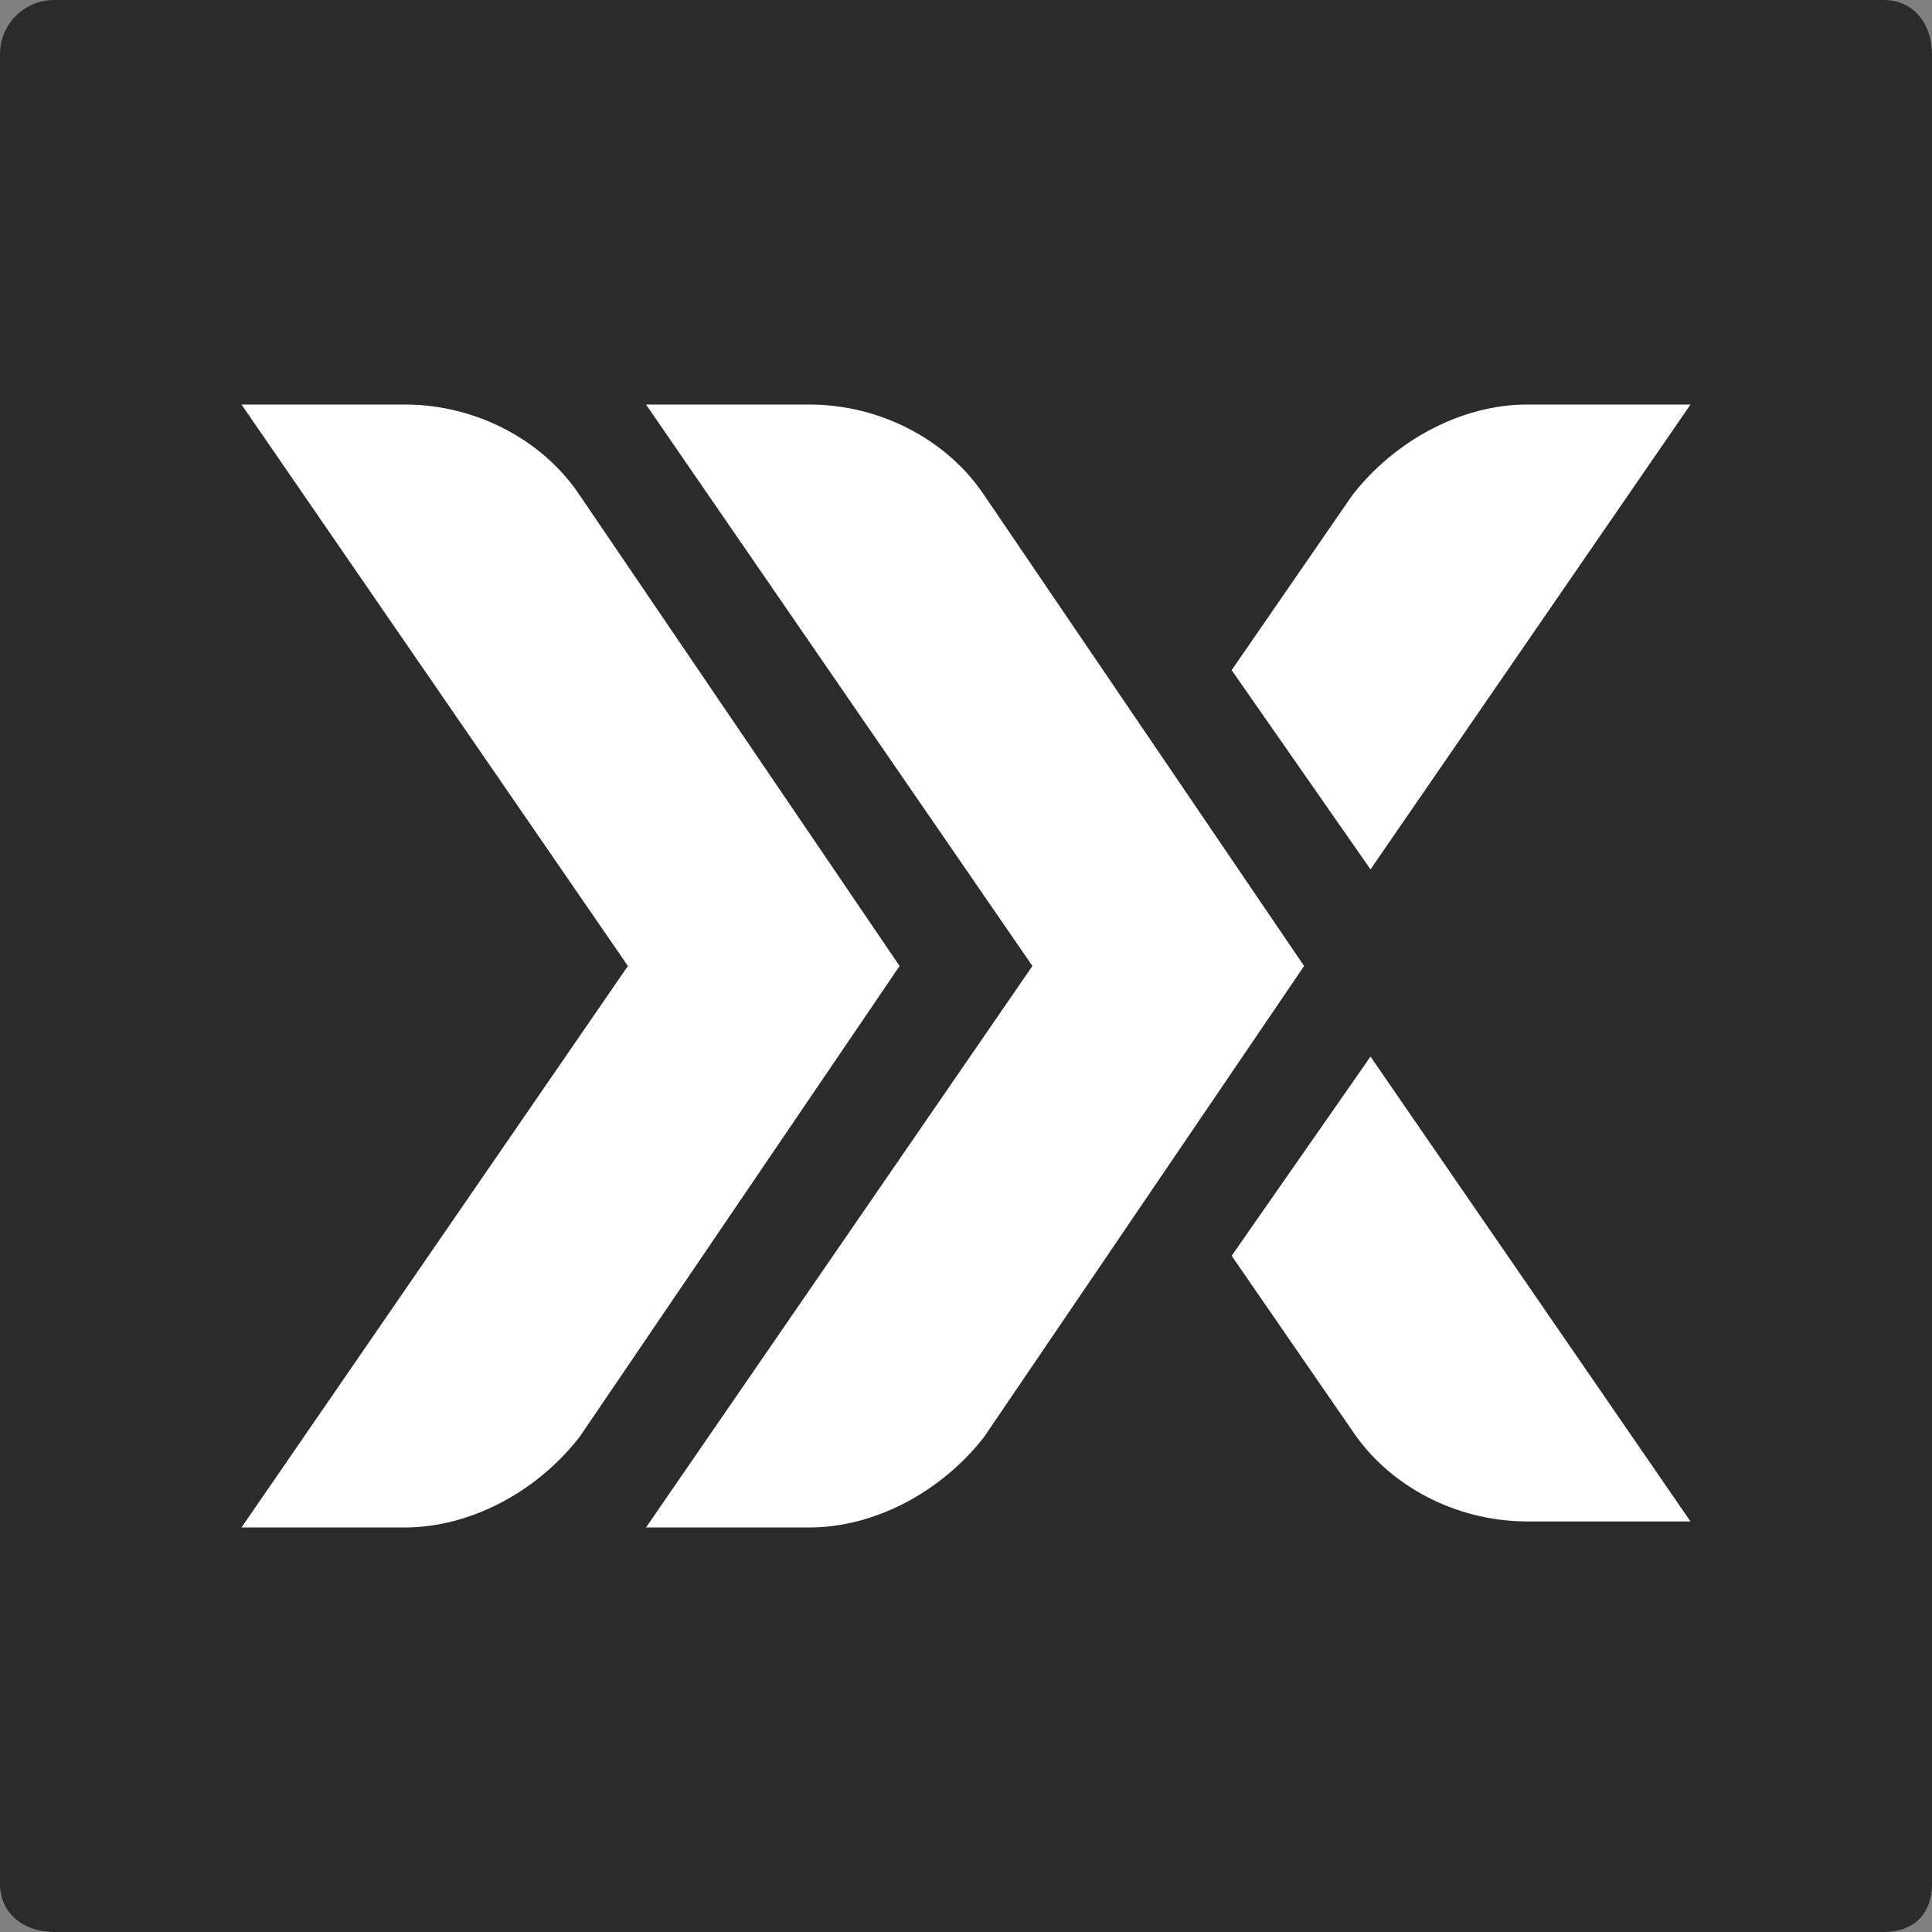
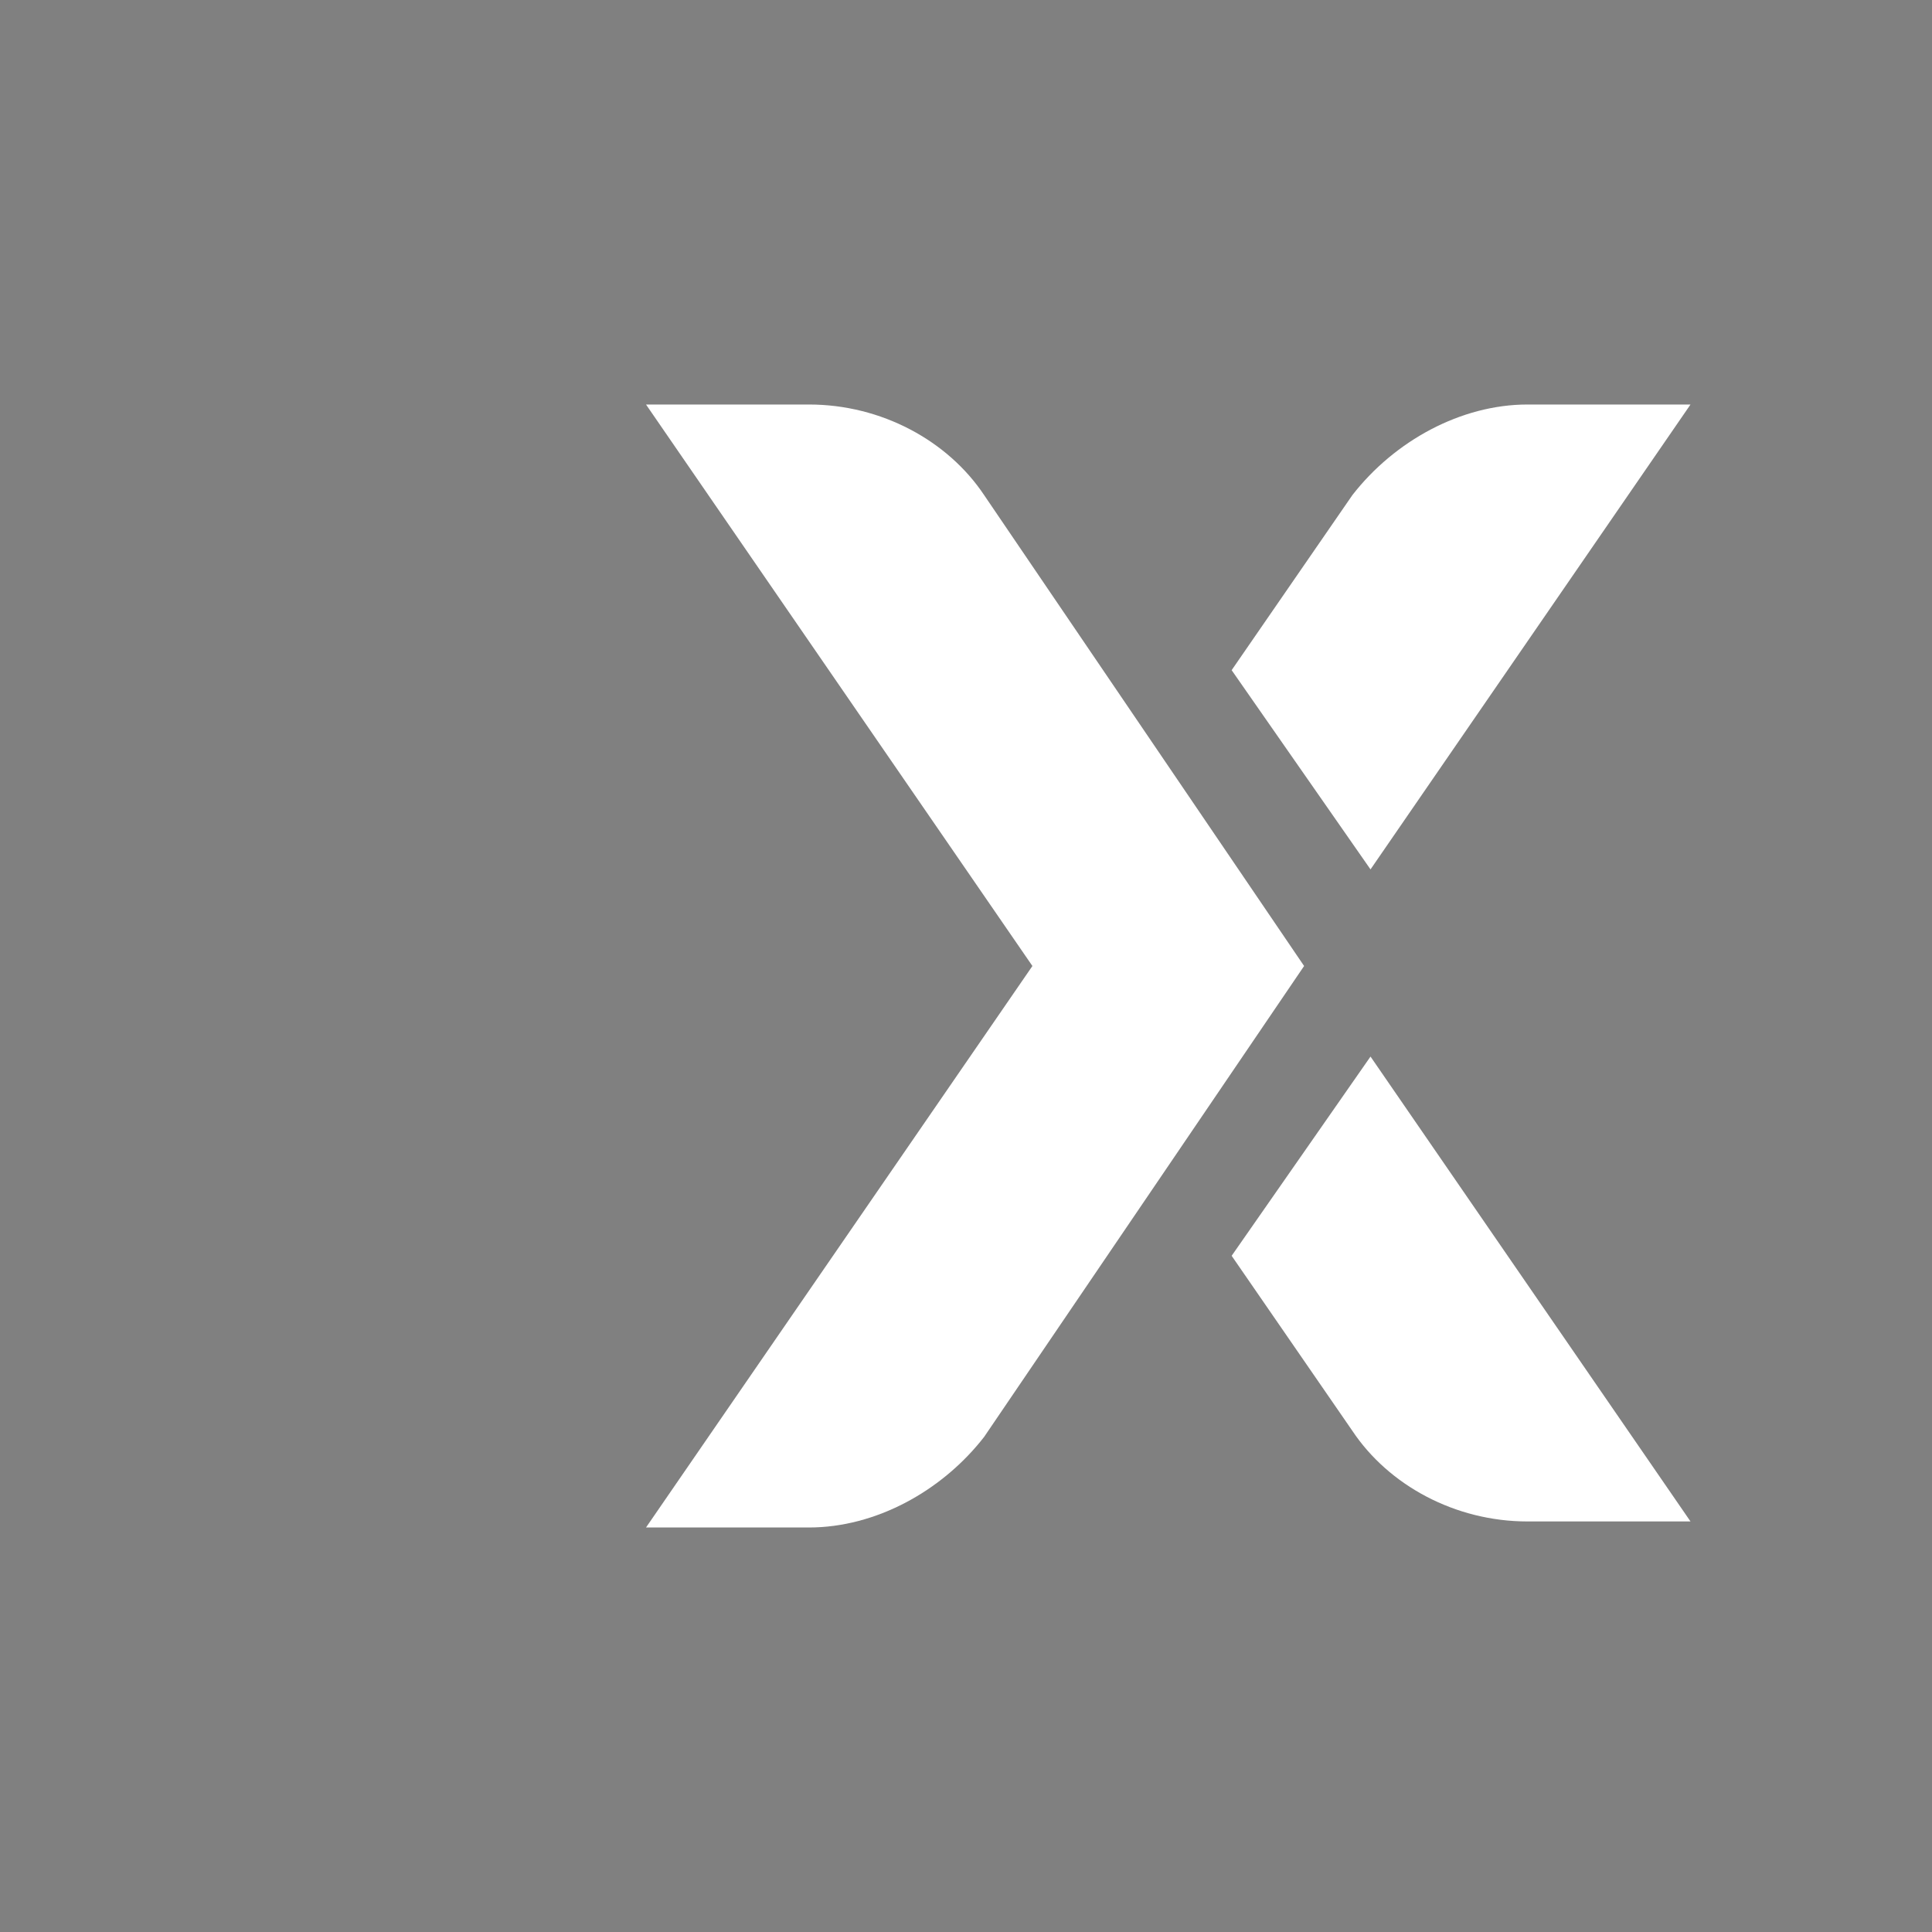
<svg xmlns="http://www.w3.org/2000/svg" id="_レイヤー_1" data-name=" レイヤー 1" version="1.1" viewBox="0 0 32 32">
  <rect x="0" y="0" width="32" height="32" fill="#808080" stroke="none" />
  <defs>
    <style>
      .cls-1 {
        fill: #2b2b2b;
      }

      .cls-1, .cls-2 {
        stroke-width: 0px;
      }

      .cls-2 {
        fill: #fff;
      }
    </style>
  </defs>
-   <path class="cls-1" d="M31.2,32H.9c-.5,0-.9-.3-.9-.8V.9C0,.4.4,0,.9,0h30.3C31.7,0,32,.4,32,.9v30.3c0,.5-.3.8-.8.8Z" />
  <g>
    <path class="cls-2" d="M28,6.7h-2.7c-1.1,0-2.2.6-2.9,1.5l-2,2.9,2.3,3.3,5.3-7.7Z" />
    <path class="cls-2" d="M20.4,20.8l2,2.9c.6.9,1.7,1.5,2.9,1.5h2.7l-5.3-7.7-2.3,3.3Z" />
-     <path class="cls-2" d="M9.6,8.2c-.6-.9-1.7-1.5-2.9-1.5h-2.7l6.4,9.3-6.4,9.3h2.7c1.1,0,2.2-.6,2.9-1.5l5.3-7.8-5.3-7.8Z" />
    <path class="cls-2" d="M16.3,8.2c-.6-.9-1.7-1.5-2.9-1.5h-2.7l6.4,9.3-6.4,9.3h2.7c1.1,0,2.2-.6,2.9-1.5l5.3-7.8-5.3-7.8Z" />
  </g>
</svg>